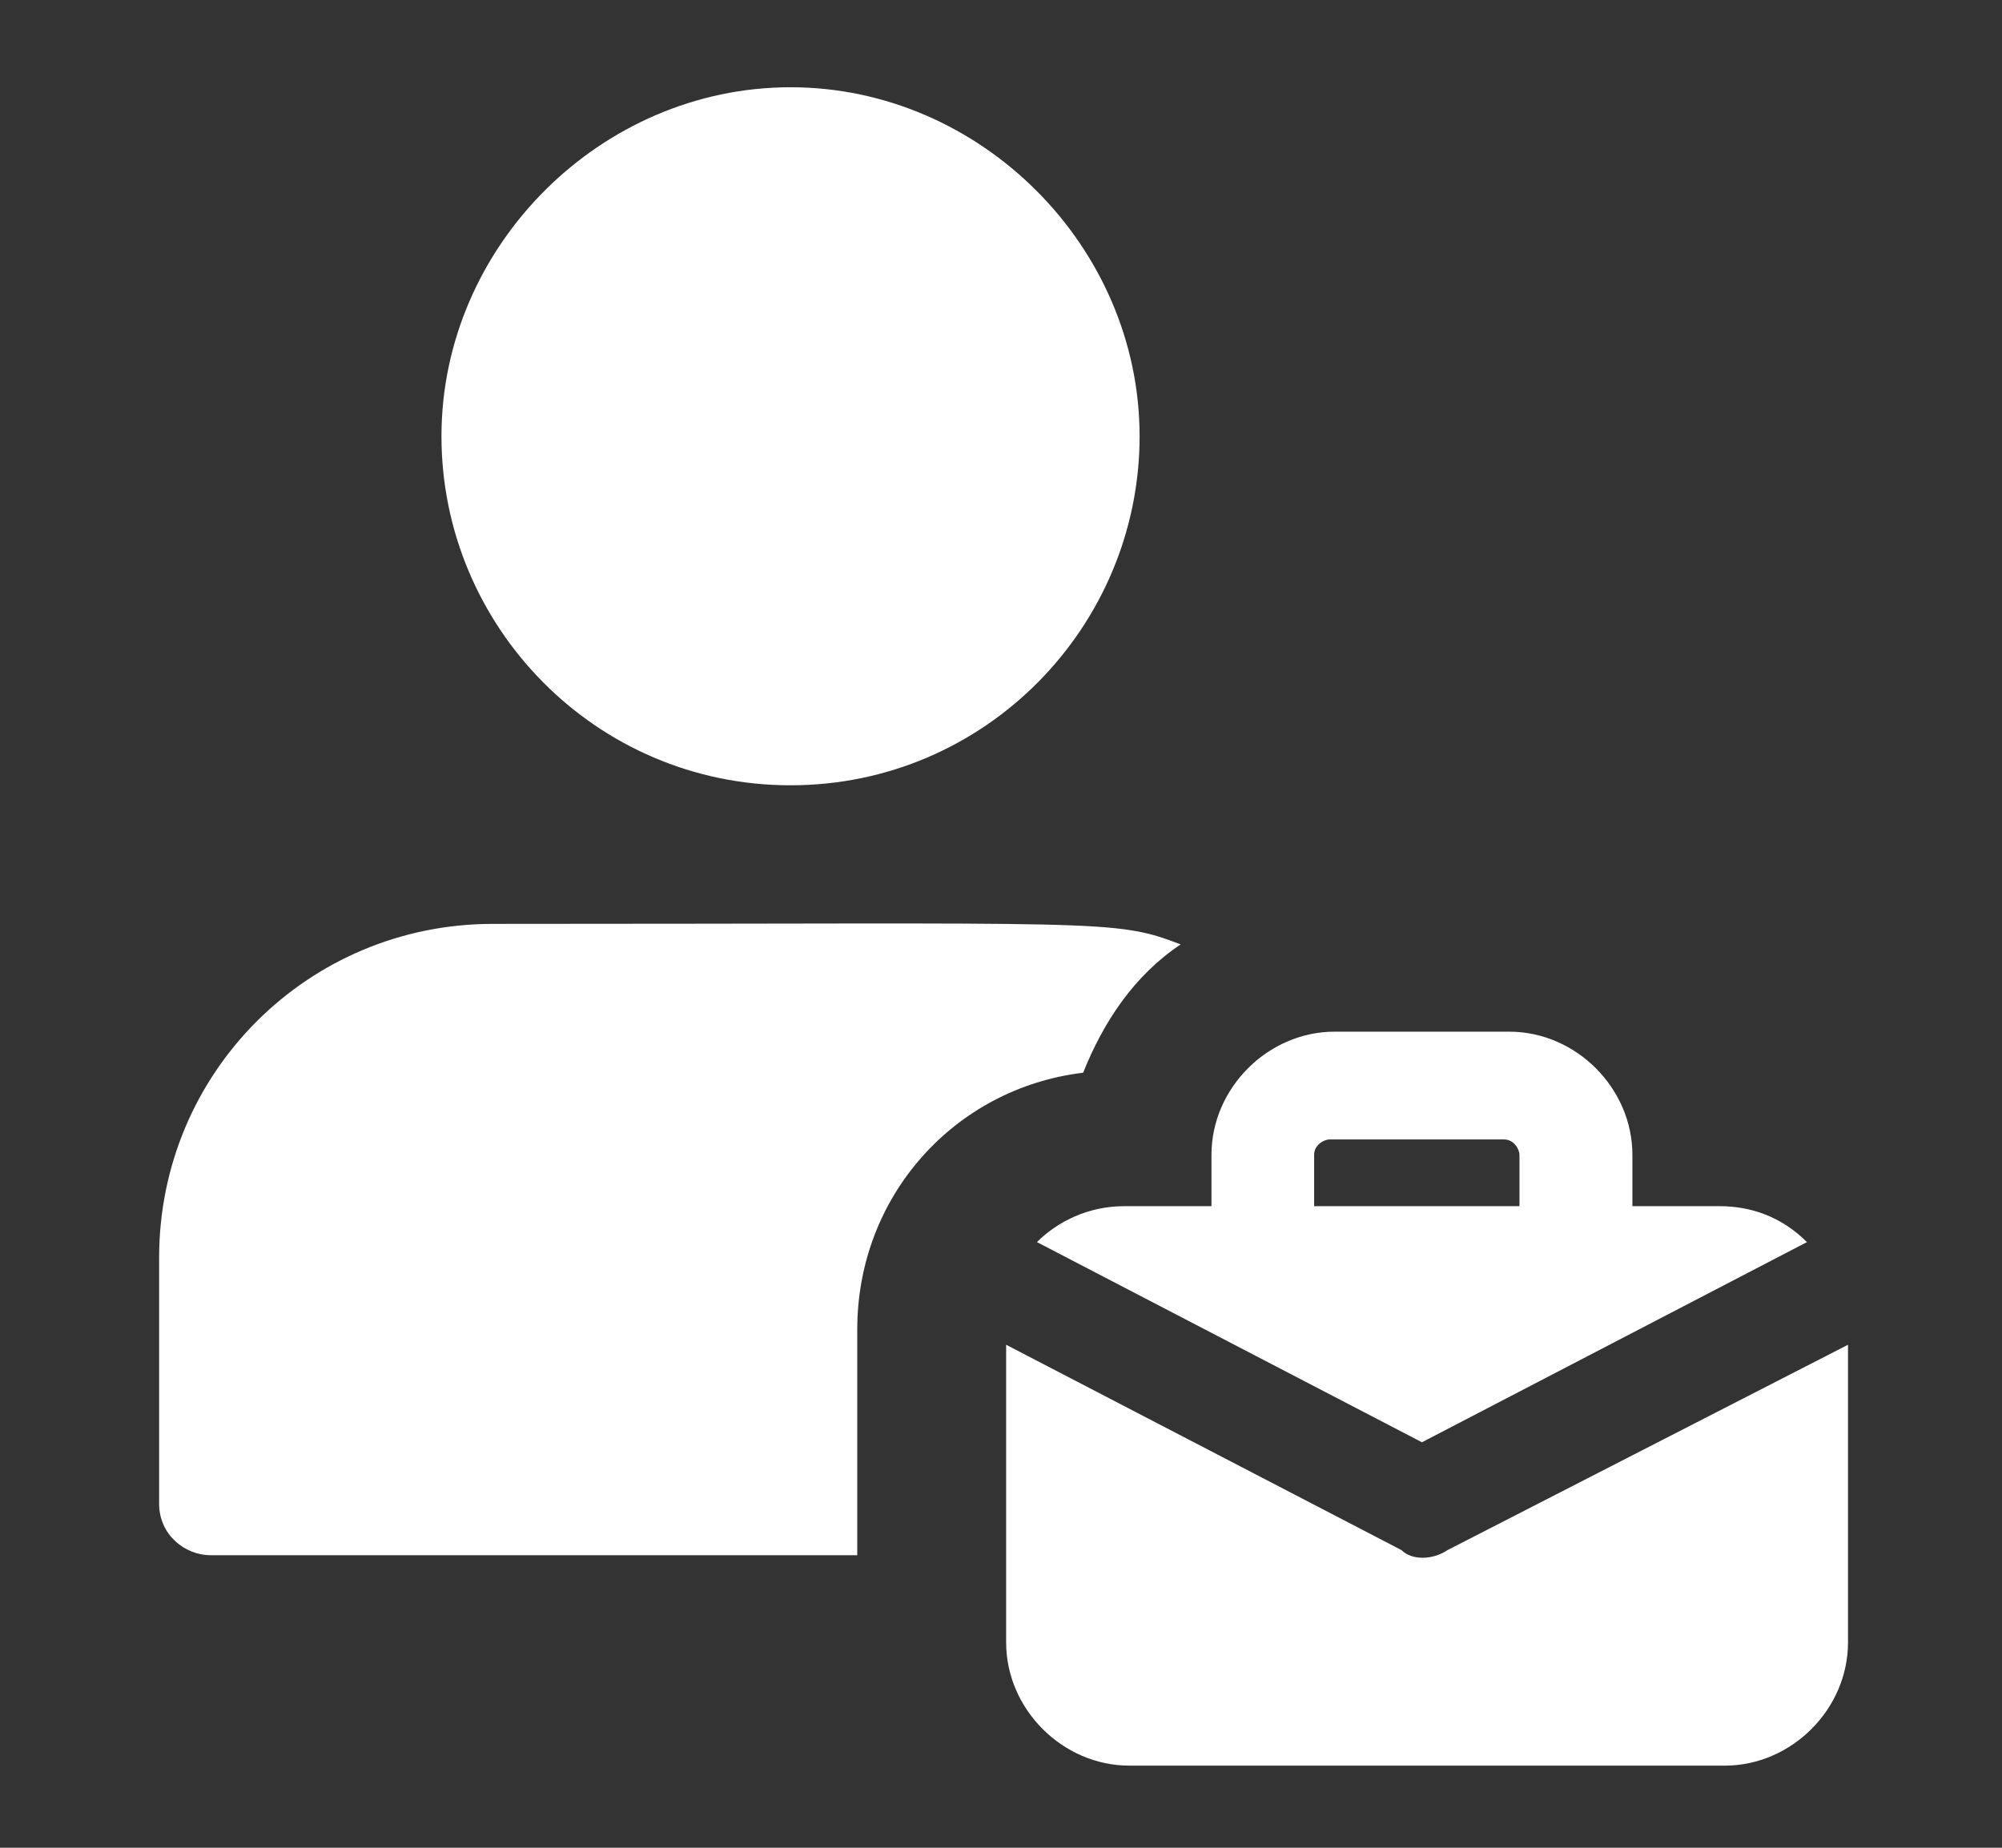
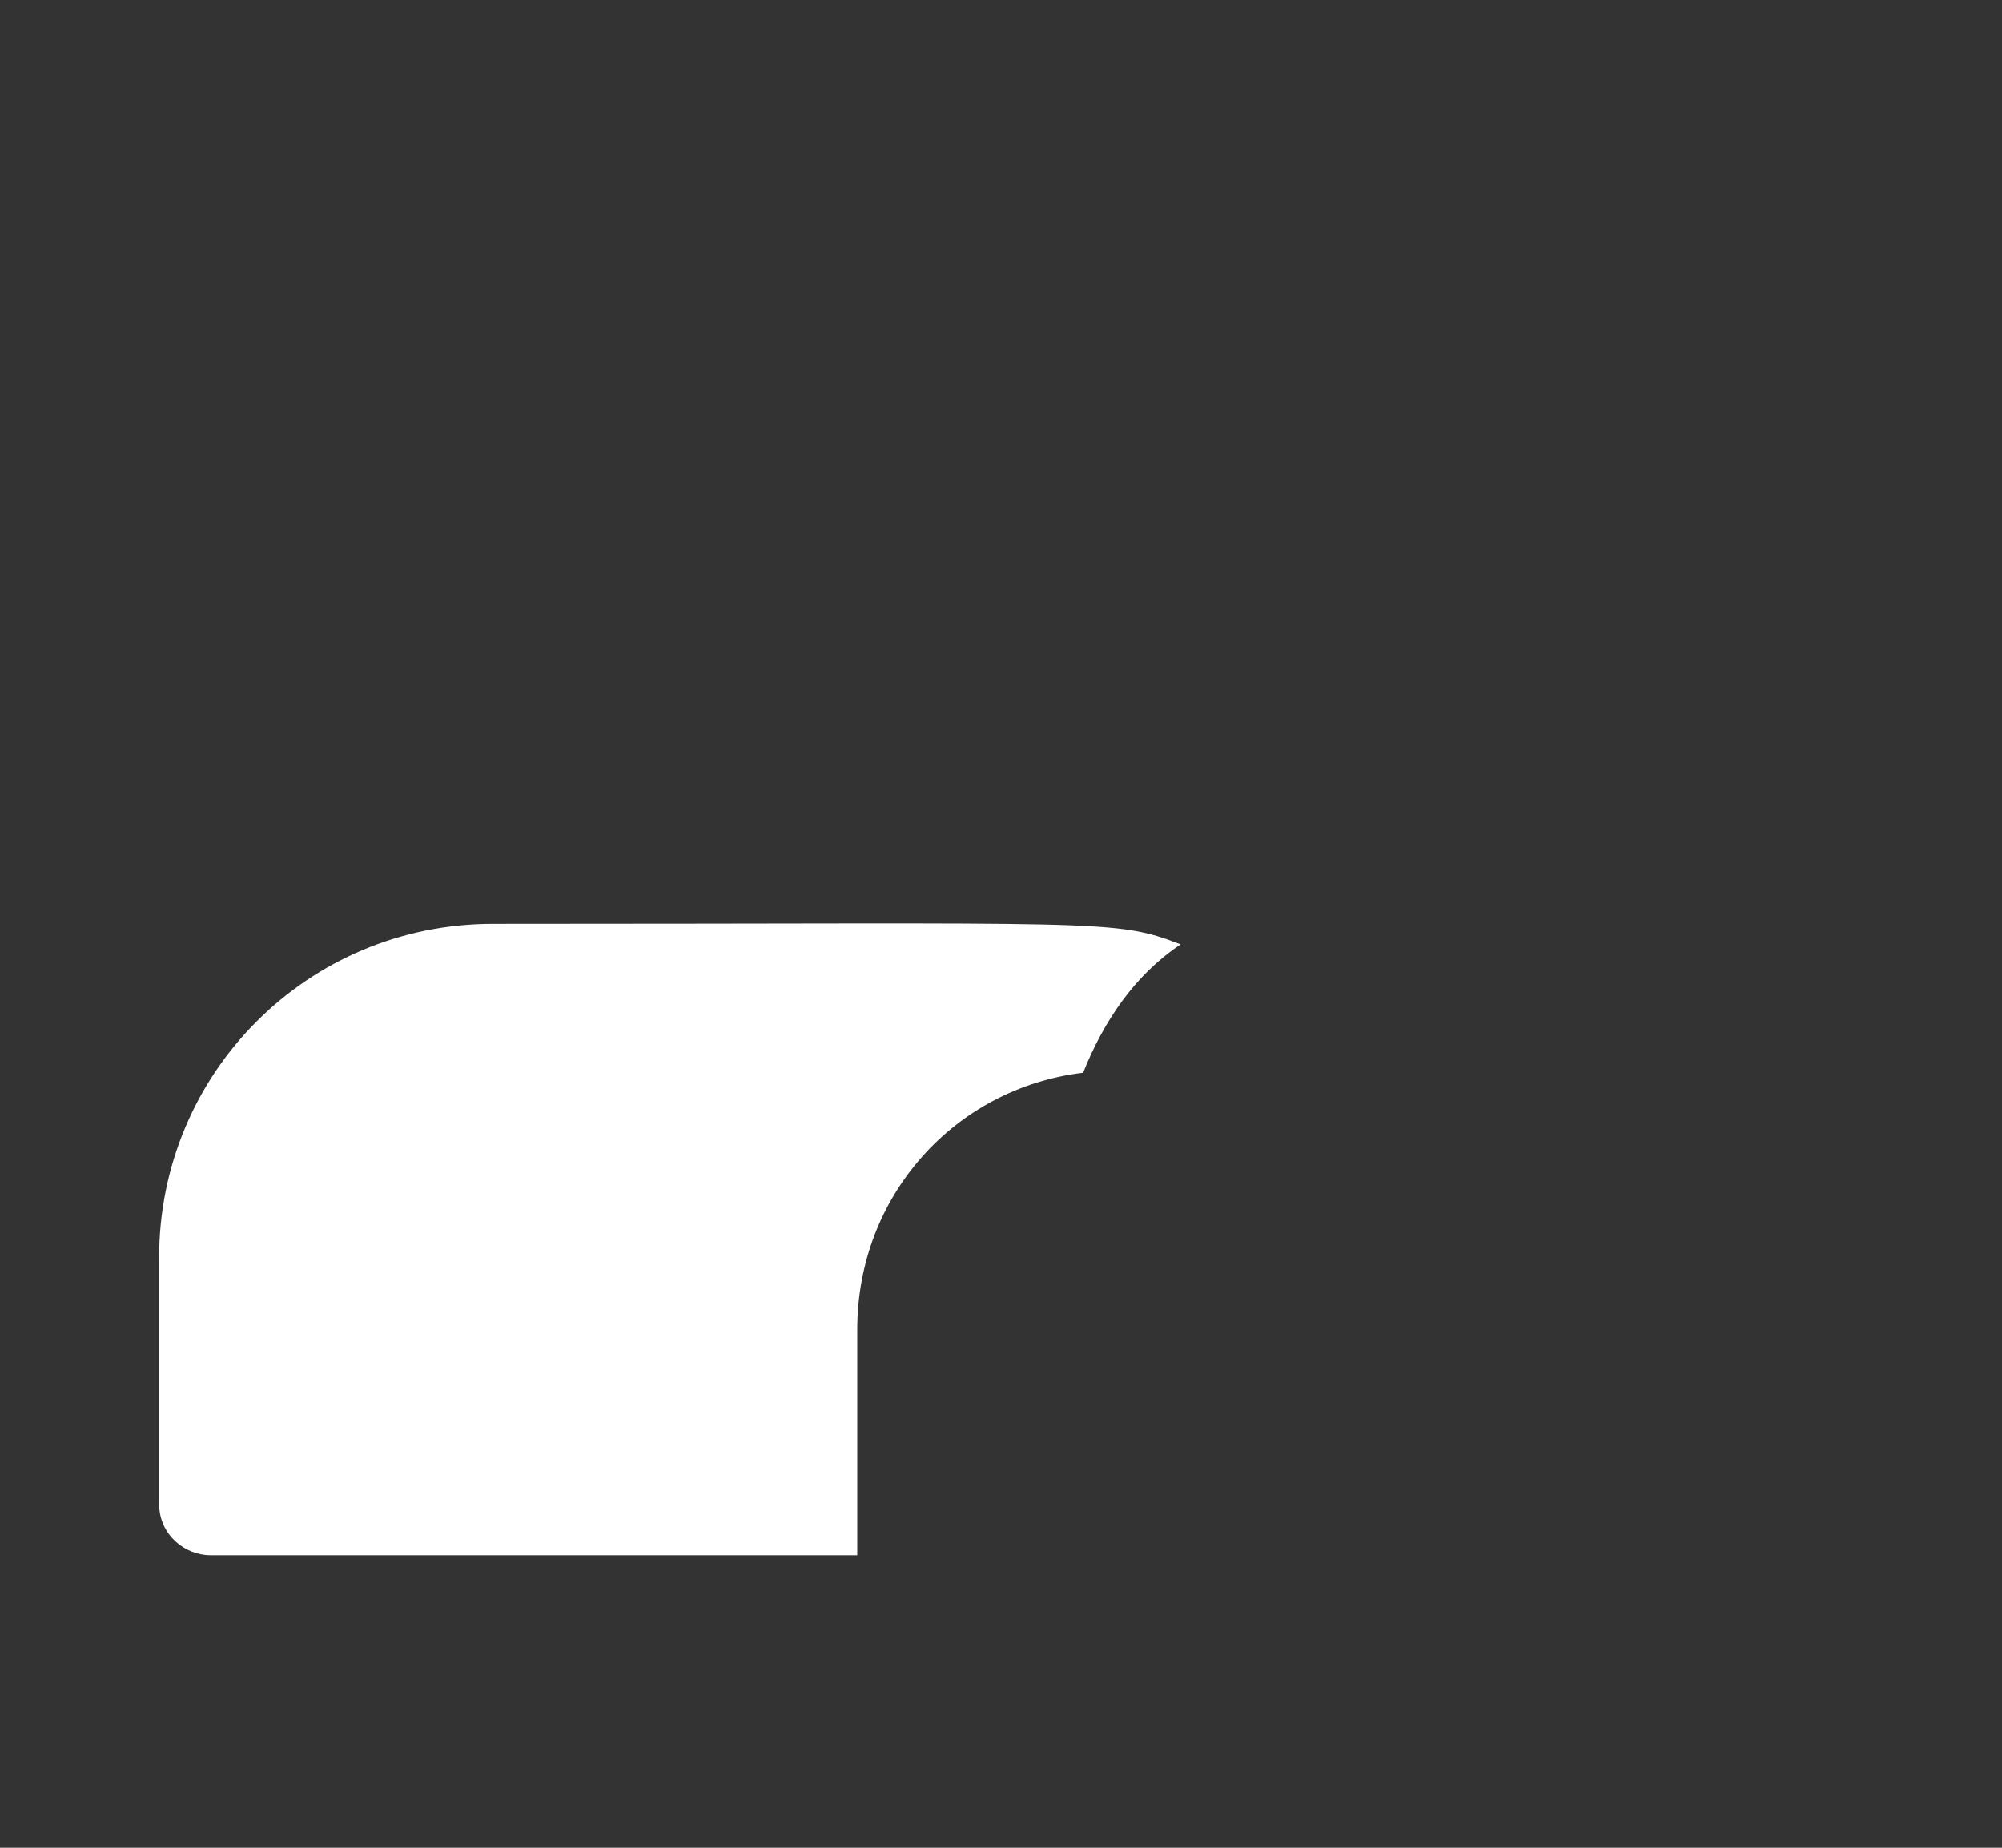
<svg xmlns="http://www.w3.org/2000/svg" version="1.1" id="Layer_1" x="0px" y="0px" viewBox="0 0 39 36" style="enable-background:new 0 0 39 36;" xml:space="preserve">
  <rect x="0" y="0" width="39" height="36" fill="#333333" stroke="none" />
  <style type="text/css">
	.st0{fill:#FFFFFF;}
</style>
  <g>
-     <path class="st0" d="M15.4,15.3c-3.8,0-6.8-3.1-6.8-6.8s3.1-6.8,6.8-6.8s6.8,3.1,6.8,6.8S19.2,15.3,15.4,15.3z" />
    <path class="st0" d="M9.6,18c-3.6,0-6.5,2.9-6.5,6.5v4.8c0,0.6,0.5,1,1,1h12.6v-4.4c0-2.6,1.9-4.7,4.4-5c0.4-1,1-1.9,1.9-2.5   C21.7,17.9,21.6,18,9.6,18z" />
-     <path class="st0" d="M33.5,23.5h-1.7v-1c0-1.3-1.1-2.4-2.4-2.4H26c-1.3,0-2.4,1.1-2.4,2.4v1h-1.7c-0.7,0-1.3,0.3-1.7,0.7l7.5,3.9   l7.5-3.9C34.7,23.7,34.1,23.5,33.5,23.5z M25.6,23.5v-1c0-0.2,0.2-0.3,0.3-0.3h3.4c0.2,0,0.3,0.2,0.3,0.3v1H25.6z" />
-     <path class="st0" d="M28.2,30.2c-0.3,0.2-0.7,0.2-0.9,0l-7.7-4V32c0,1.3,1.1,2.4,2.4,2.4h11.6c1.3,0,2.4-1.1,2.4-2.4v-5.8   L28.2,30.2z" />
  </g>
</svg>